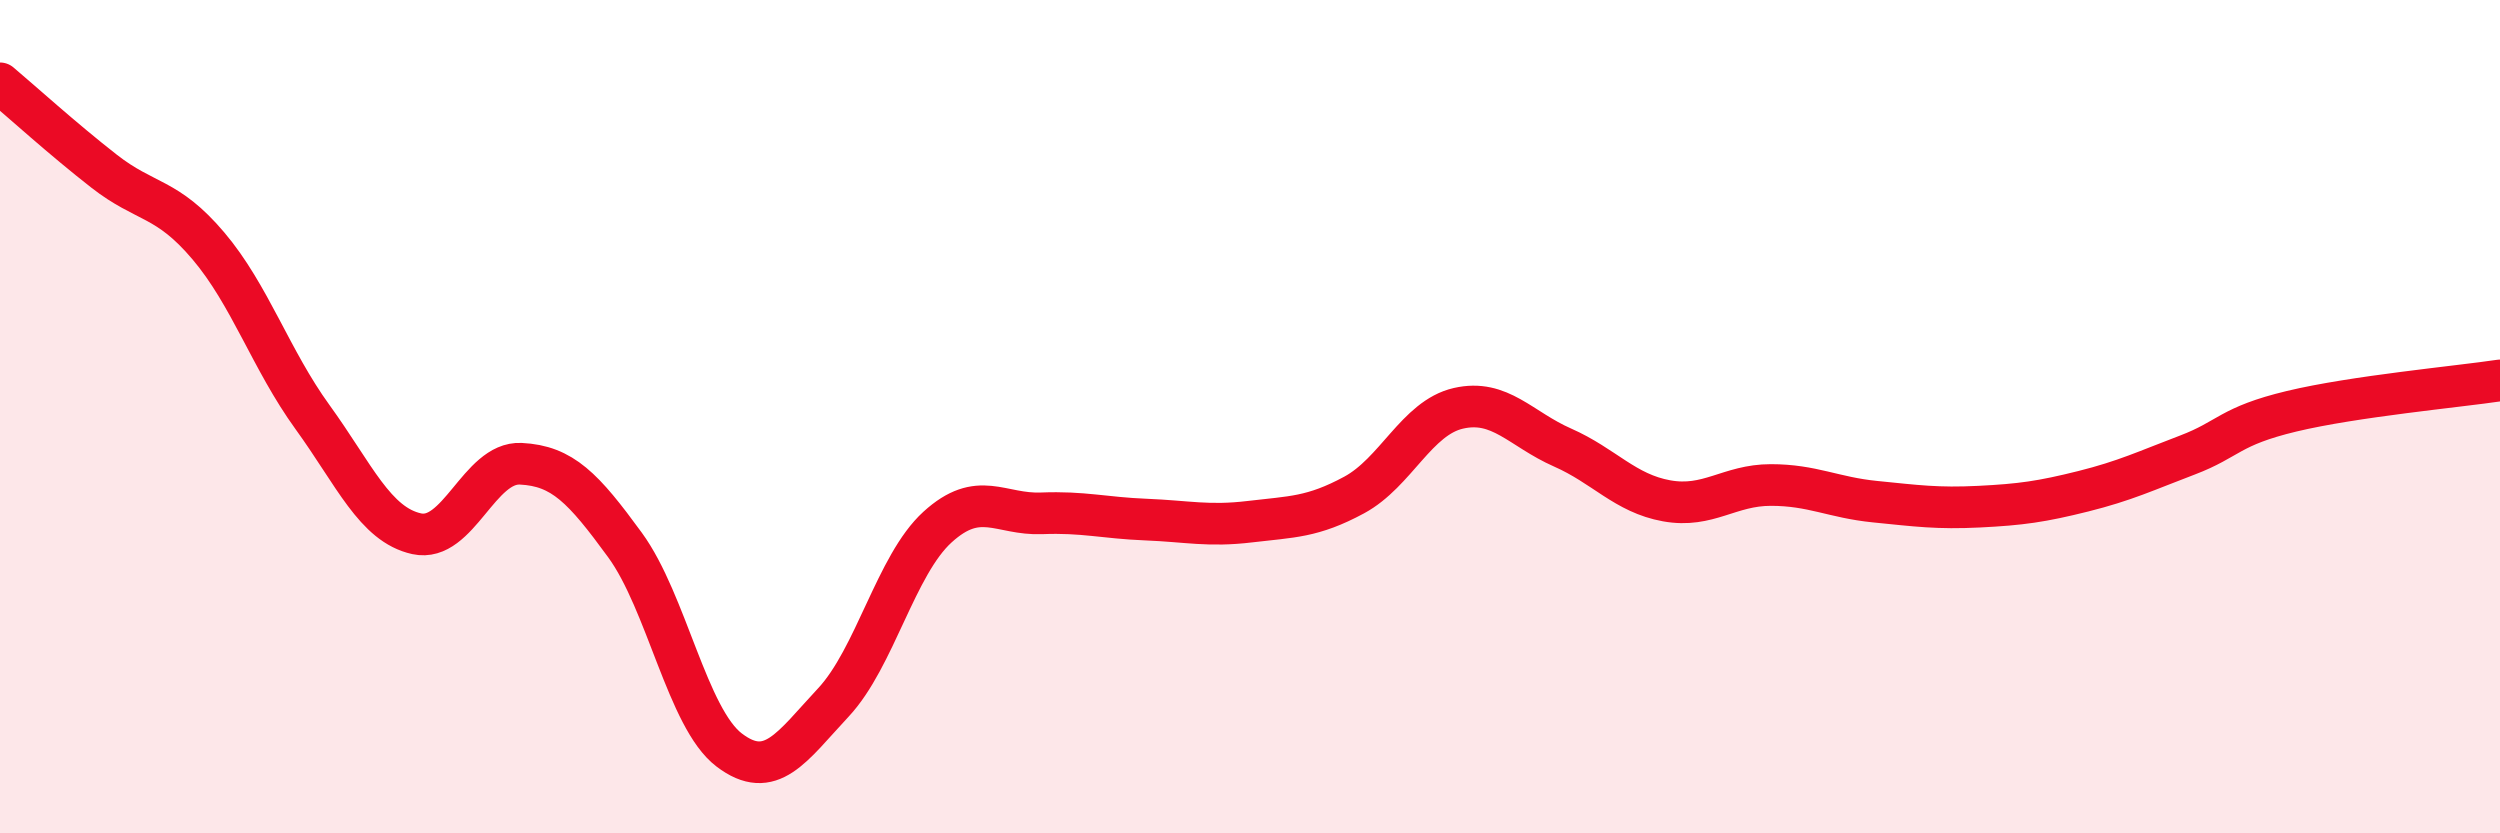
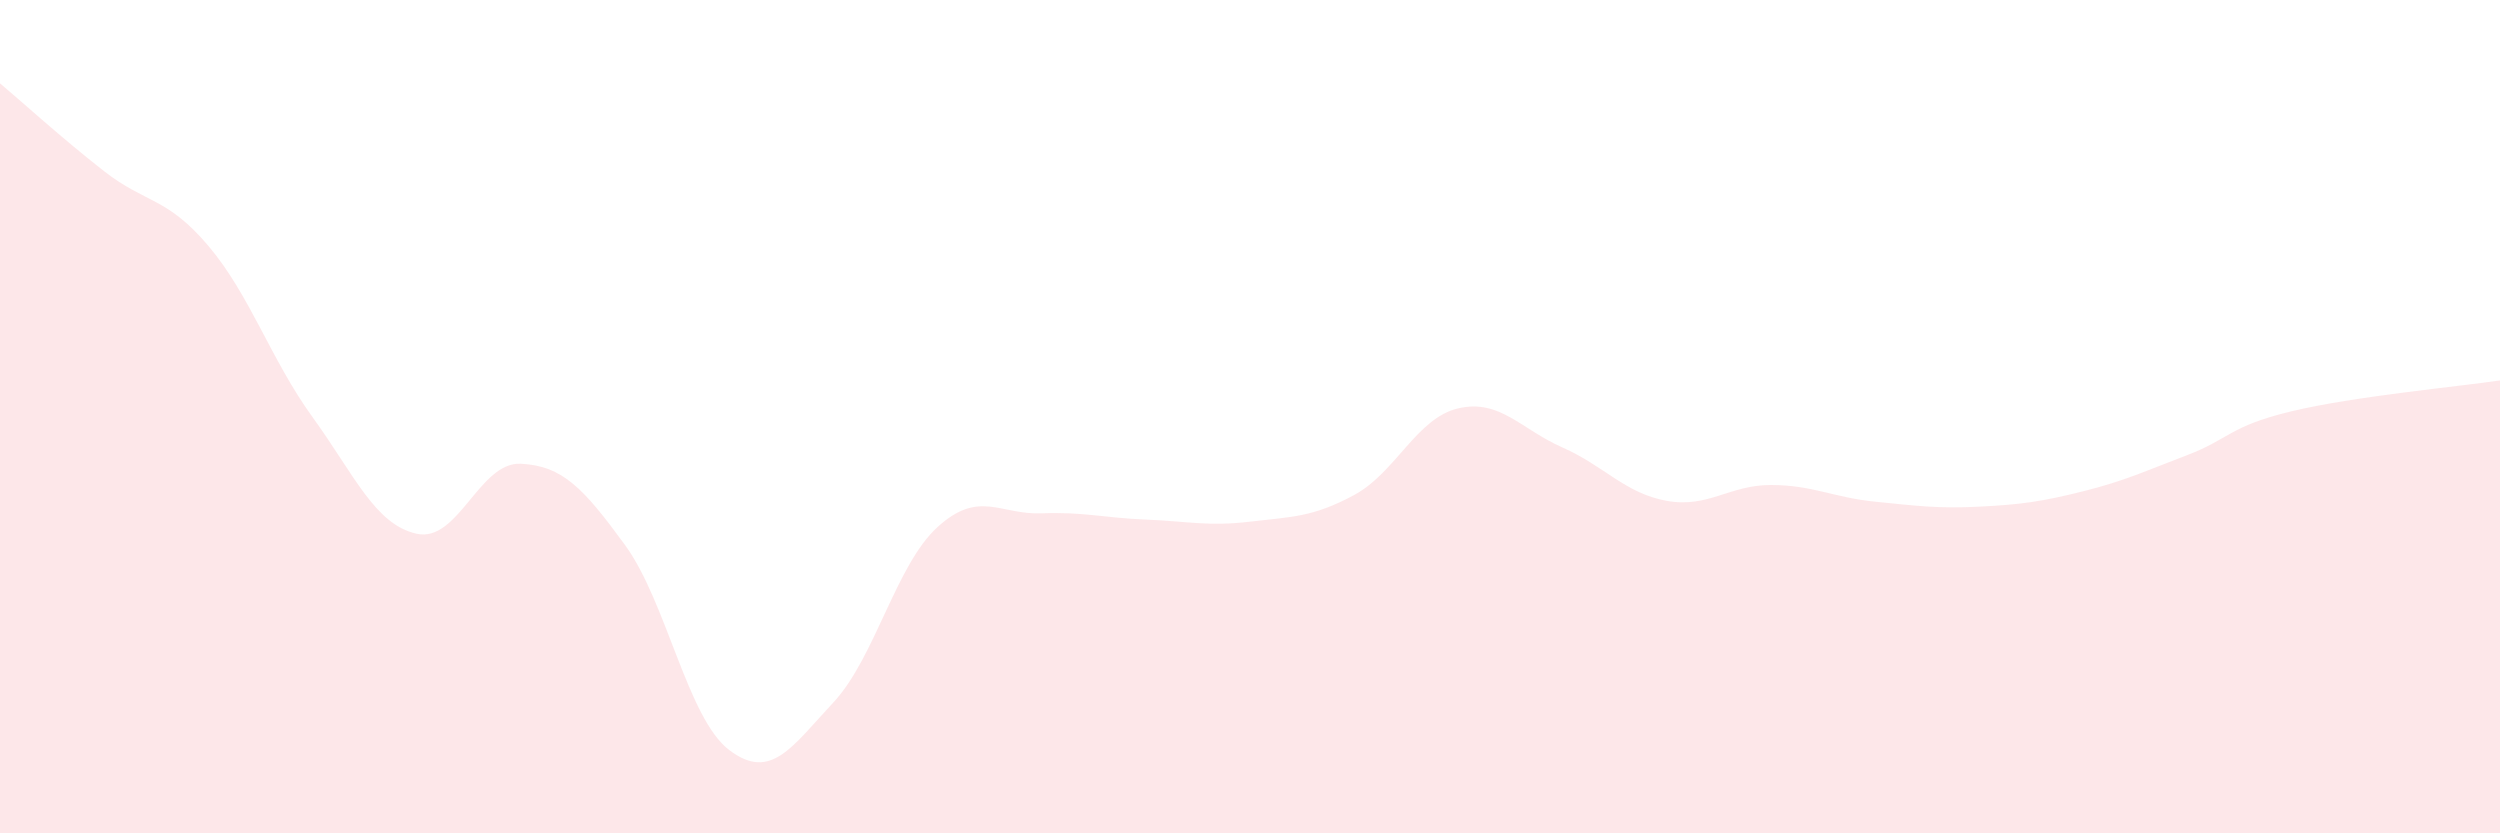
<svg xmlns="http://www.w3.org/2000/svg" width="60" height="20" viewBox="0 0 60 20">
  <path d="M 0,2 C 0.5,2.42 1.5,3.33 2.5,4.11 C 3.5,4.89 4,4.72 5,5.9 C 6,7.08 6.5,8.63 7.5,10.01 C 8.5,11.39 9,12.59 10,12.81 C 11,13.03 11.5,11.08 12.5,11.13 C 13.5,11.18 14,11.71 15,13.08 C 16,14.45 16.5,17.24 17.5,18 C 18.5,18.76 19,17.93 20,16.86 C 21,15.79 21.5,13.56 22.5,12.65 C 23.5,11.74 24,12.36 25,12.32 C 26,12.28 26.5,12.43 27.5,12.47 C 28.5,12.51 29,12.64 30,12.52 C 31,12.4 31.5,12.42 32.5,11.88 C 33.5,11.34 34,10.03 35,9.8 C 36,9.57 36.5,10.3 37.5,10.74 C 38.5,11.18 39,11.84 40,12.02 C 41,12.2 41.5,11.64 42.5,11.64 C 43.5,11.64 44,11.94 45,12.04 C 46,12.14 46.5,12.21 47.5,12.16 C 48.5,12.11 49,12.04 50,11.79 C 51,11.54 51.5,11.3 52.5,10.92 C 53.5,10.54 53.5,10.23 55,9.87 C 56.5,9.51 59,9.28 60,9.13L60 20L0 20Z" fill="#EB0A25" opacity="0.1" stroke-linecap="round" stroke-linejoin="round" />
-   <path d="M 0,2 C 0.5,2.42 1.5,3.33 2.5,4.11 C 3.5,4.89 4,4.72 5,5.9 C 6,7.08 6.5,8.63 7.5,10.01 C 8.5,11.39 9,12.59 10,12.81 C 11,13.03 11.5,11.08 12.5,11.13 C 13.5,11.18 14,11.71 15,13.08 C 16,14.45 16.5,17.24 17.5,18 C 18.5,18.76 19,17.93 20,16.86 C 21,15.79 21.5,13.56 22.5,12.65 C 23.5,11.74 24,12.36 25,12.32 C 26,12.28 26.5,12.43 27.5,12.47 C 28.5,12.51 29,12.64 30,12.52 C 31,12.4 31.5,12.42 32.5,11.88 C 33.5,11.34 34,10.03 35,9.8 C 36,9.57 36.5,10.3 37.5,10.74 C 38.5,11.18 39,11.84 40,12.02 C 41,12.2 41.5,11.64 42.5,11.64 C 43.5,11.64 44,11.94 45,12.04 C 46,12.14 46.5,12.21 47.5,12.16 C 48.5,12.11 49,12.04 50,11.79 C 51,11.54 51.5,11.3 52.5,10.92 C 53.5,10.54 53.5,10.23 55,9.87 C 56.5,9.51 59,9.28 60,9.13" stroke="#EB0A25" stroke-width="1" fill="none" stroke-linecap="round" stroke-linejoin="round" />
</svg>